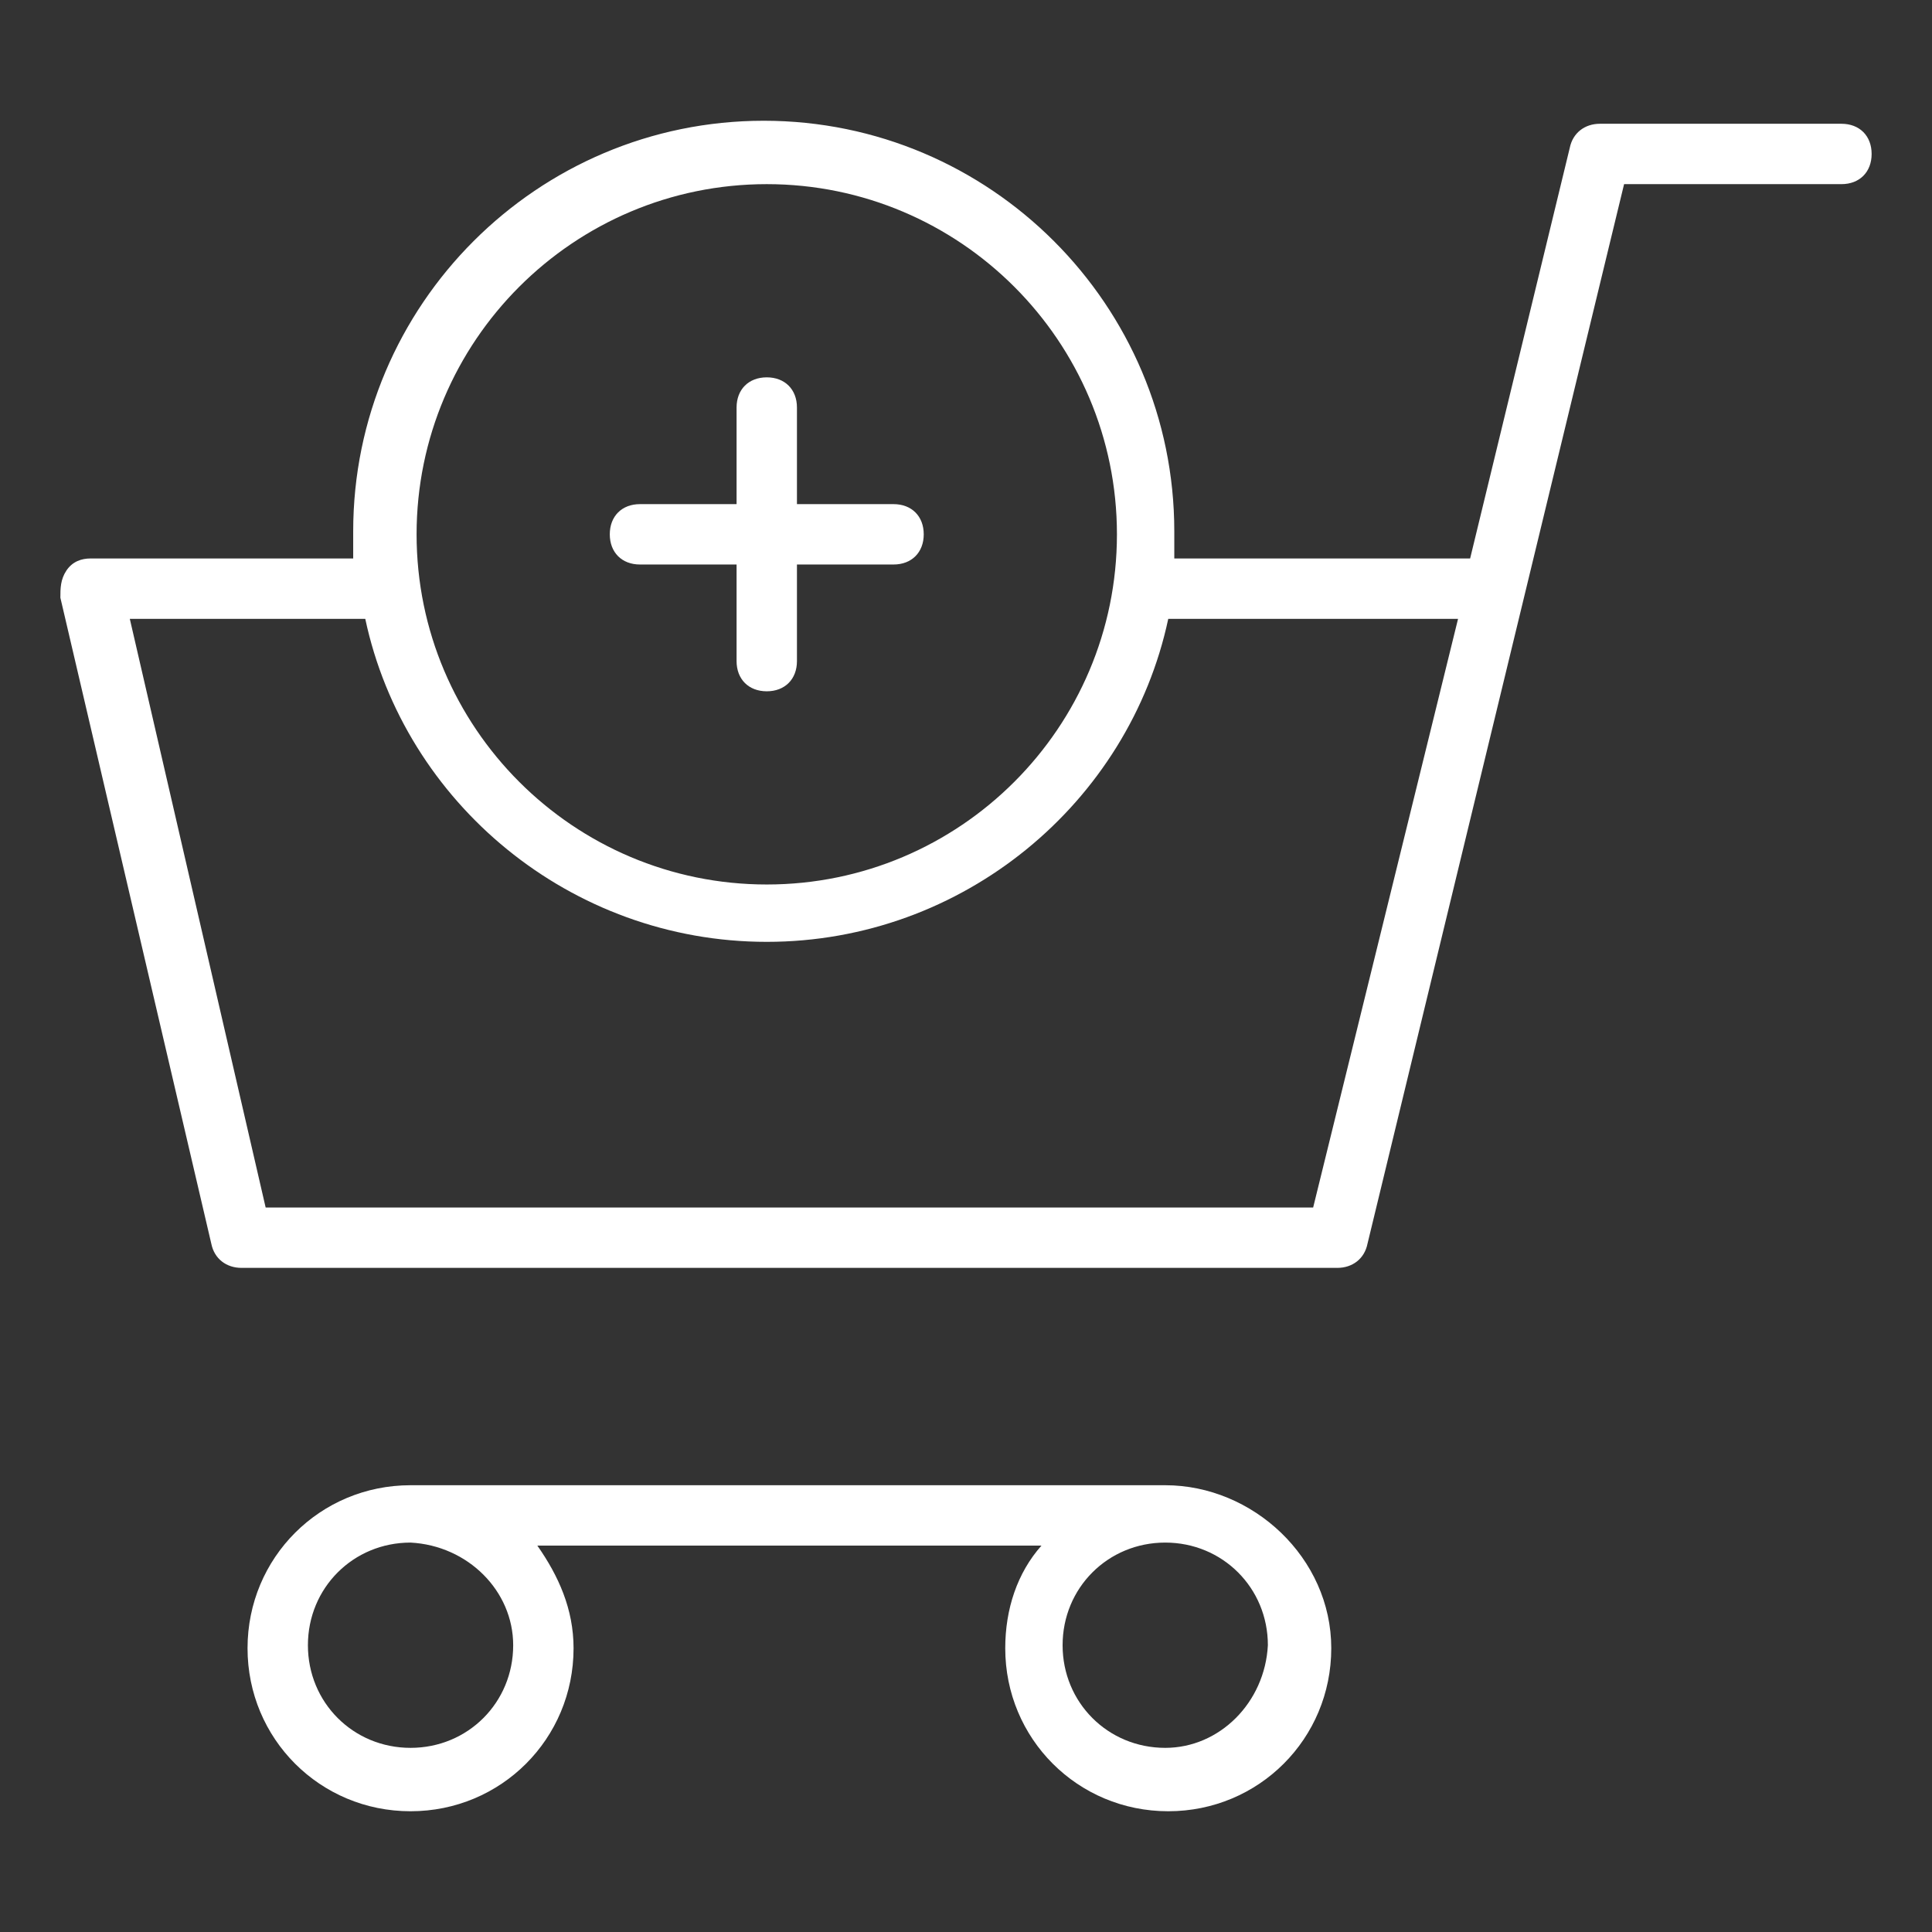
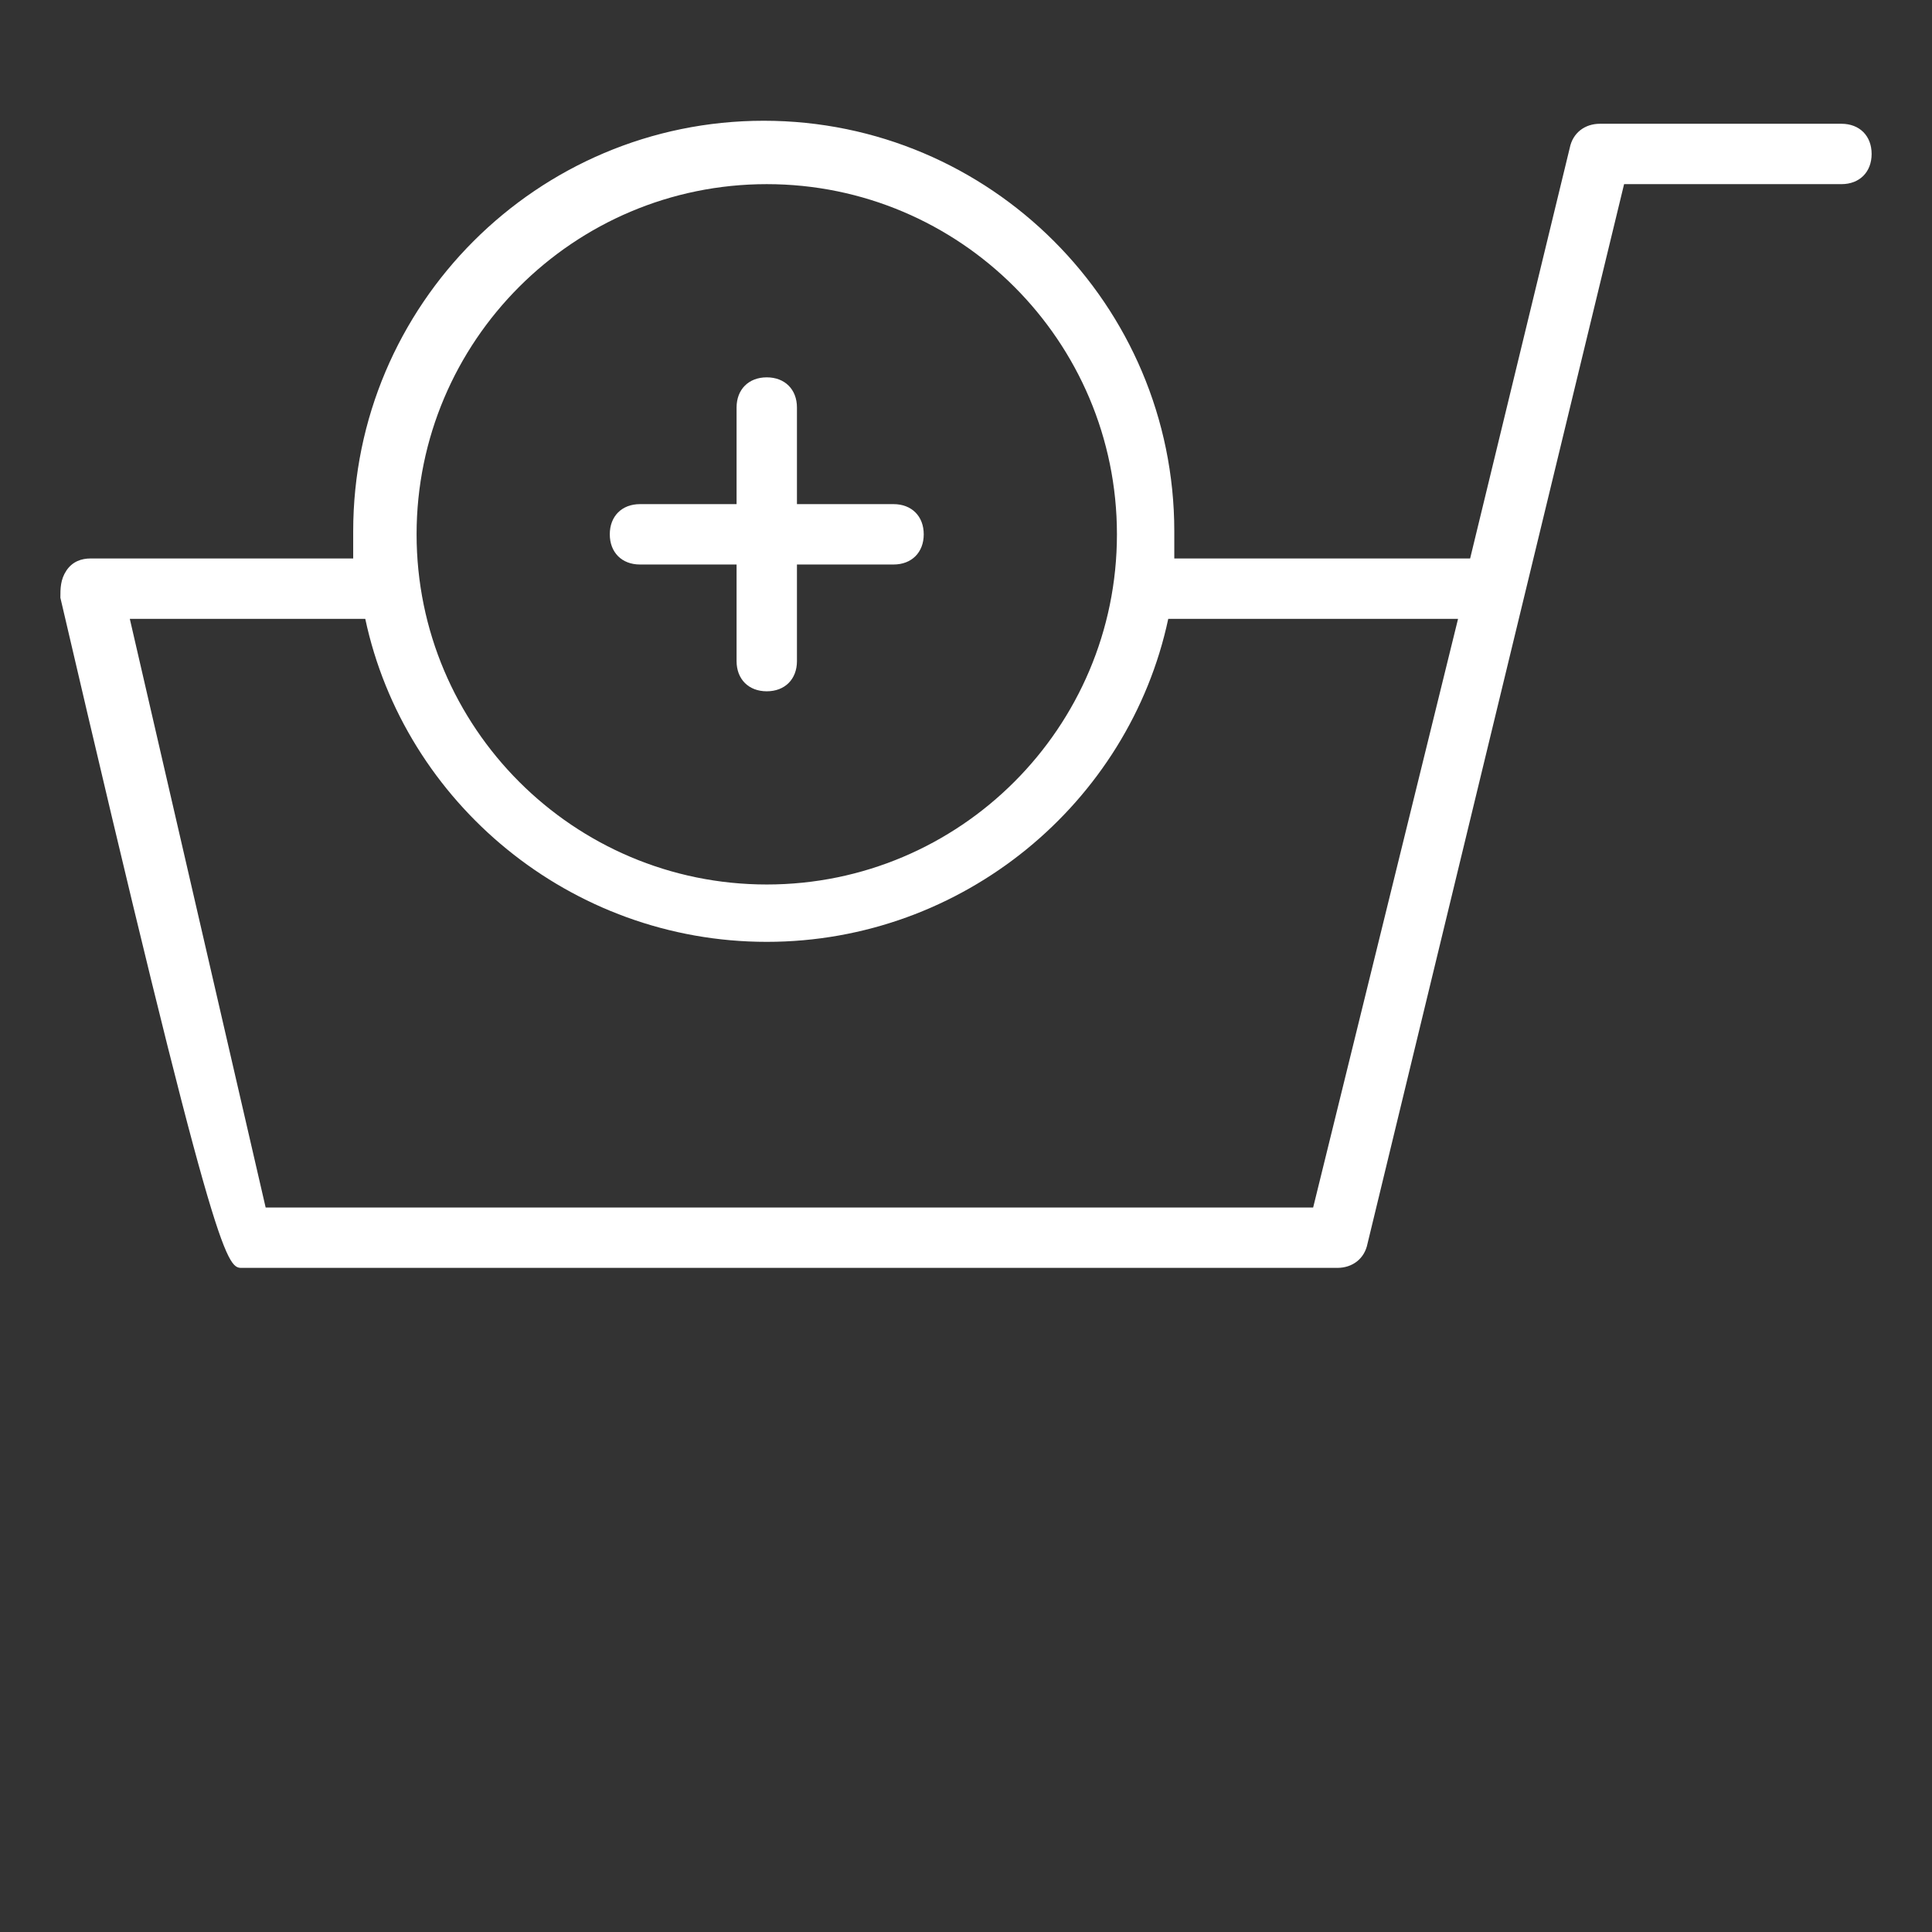
<svg xmlns="http://www.w3.org/2000/svg" fill="#ffffff" width="52" height="52" version="1.1" id="lni_lni-add-cart" x="0px" y="0px" viewBox="0 0 64 64" style="enable-background:new 0 0 64 64;" xml:space="preserve">
  <rect x="0" y="0" width="64" height="64" fill="#333333" stroke="none" />
  <g>
-     <path d="M61,4.1h-8c-0.5,0-0.9,0.3-1,0.8l-3.3,13.6h-9.8c0-0.3,0-0.6,0-0.9c0-7.5-6.1-13.6-13.6-13.6s-13.6,6.1-13.6,13.6   c0,0.3,0,0.6,0,0.9H3c-0.3,0-0.6,0.1-0.8,0.4C2,19.2,2,19.5,2,19.8l5,21.4C7.1,41.7,7.5,42,8,42h36.3c0.5,0,0.9-0.3,1-0.8l8.5-35.1   H61c0.6,0,1-0.4,1-1S61.6,4.1,61,4.1z M25.4,6.1c6.4,0,11.6,5.2,11.6,11.6c0,6.4-5.2,11.6-11.6,11.6c-6.4,0-11.6-5.2-11.6-11.6   C13.8,11.3,19,6.1,25.4,6.1z M43.5,40H8.8L4.3,20.5h7.8c1.3,6.1,6.8,10.7,13.3,10.7s12-4.6,13.3-10.7h9.6L43.5,40z" />
-     <path d="M38.6,49.2h-25c-3,0-5.4,2.4-5.4,5.4s2.4,5.4,5.4,5.4c3,0,5.4-2.4,5.4-5.4c0-1.3-0.5-2.4-1.2-3.4h16.7   c-0.8,0.9-1.2,2.1-1.2,3.4c0,3,2.4,5.4,5.4,5.4s5.4-2.4,5.4-5.4S41.5,49.2,38.6,49.2z M17,54.5c0,1.9-1.5,3.4-3.4,3.4   c-1.9,0-3.4-1.5-3.4-3.4c0-1.9,1.5-3.4,3.4-3.4C15.5,51.2,17,52.7,17,54.5z M38.6,57.9c-1.9,0-3.4-1.5-3.4-3.4   c0-1.9,1.5-3.4,3.4-3.4s3.4,1.5,3.4,3.4C41.9,56.4,40.4,57.9,38.6,57.9z" />
+     <path d="M61,4.1h-8c-0.5,0-0.9,0.3-1,0.8l-3.3,13.6h-9.8c0-0.3,0-0.6,0-0.9c0-7.5-6.1-13.6-13.6-13.6s-13.6,6.1-13.6,13.6   c0,0.3,0,0.6,0,0.9H3c-0.3,0-0.6,0.1-0.8,0.4C2,19.2,2,19.5,2,19.8C7.1,41.7,7.5,42,8,42h36.3c0.5,0,0.9-0.3,1-0.8l8.5-35.1   H61c0.6,0,1-0.4,1-1S61.6,4.1,61,4.1z M25.4,6.1c6.4,0,11.6,5.2,11.6,11.6c0,6.4-5.2,11.6-11.6,11.6c-6.4,0-11.6-5.2-11.6-11.6   C13.8,11.3,19,6.1,25.4,6.1z M43.5,40H8.8L4.3,20.5h7.8c1.3,6.1,6.8,10.7,13.3,10.7s12-4.6,13.3-10.7h9.6L43.5,40z" />
    <path d="M21.2,18.7h3.2v3.2c0,0.6,0.4,1,1,1s1-0.4,1-1v-3.2h3.2c0.6,0,1-0.4,1-1s-0.4-1-1-1h-3.2v-3.2c0-0.6-0.4-1-1-1s-1,0.4-1,1   v3.2h-3.2c-0.6,0-1,0.4-1,1S20.6,18.7,21.2,18.7z" />
  </g>
</svg>